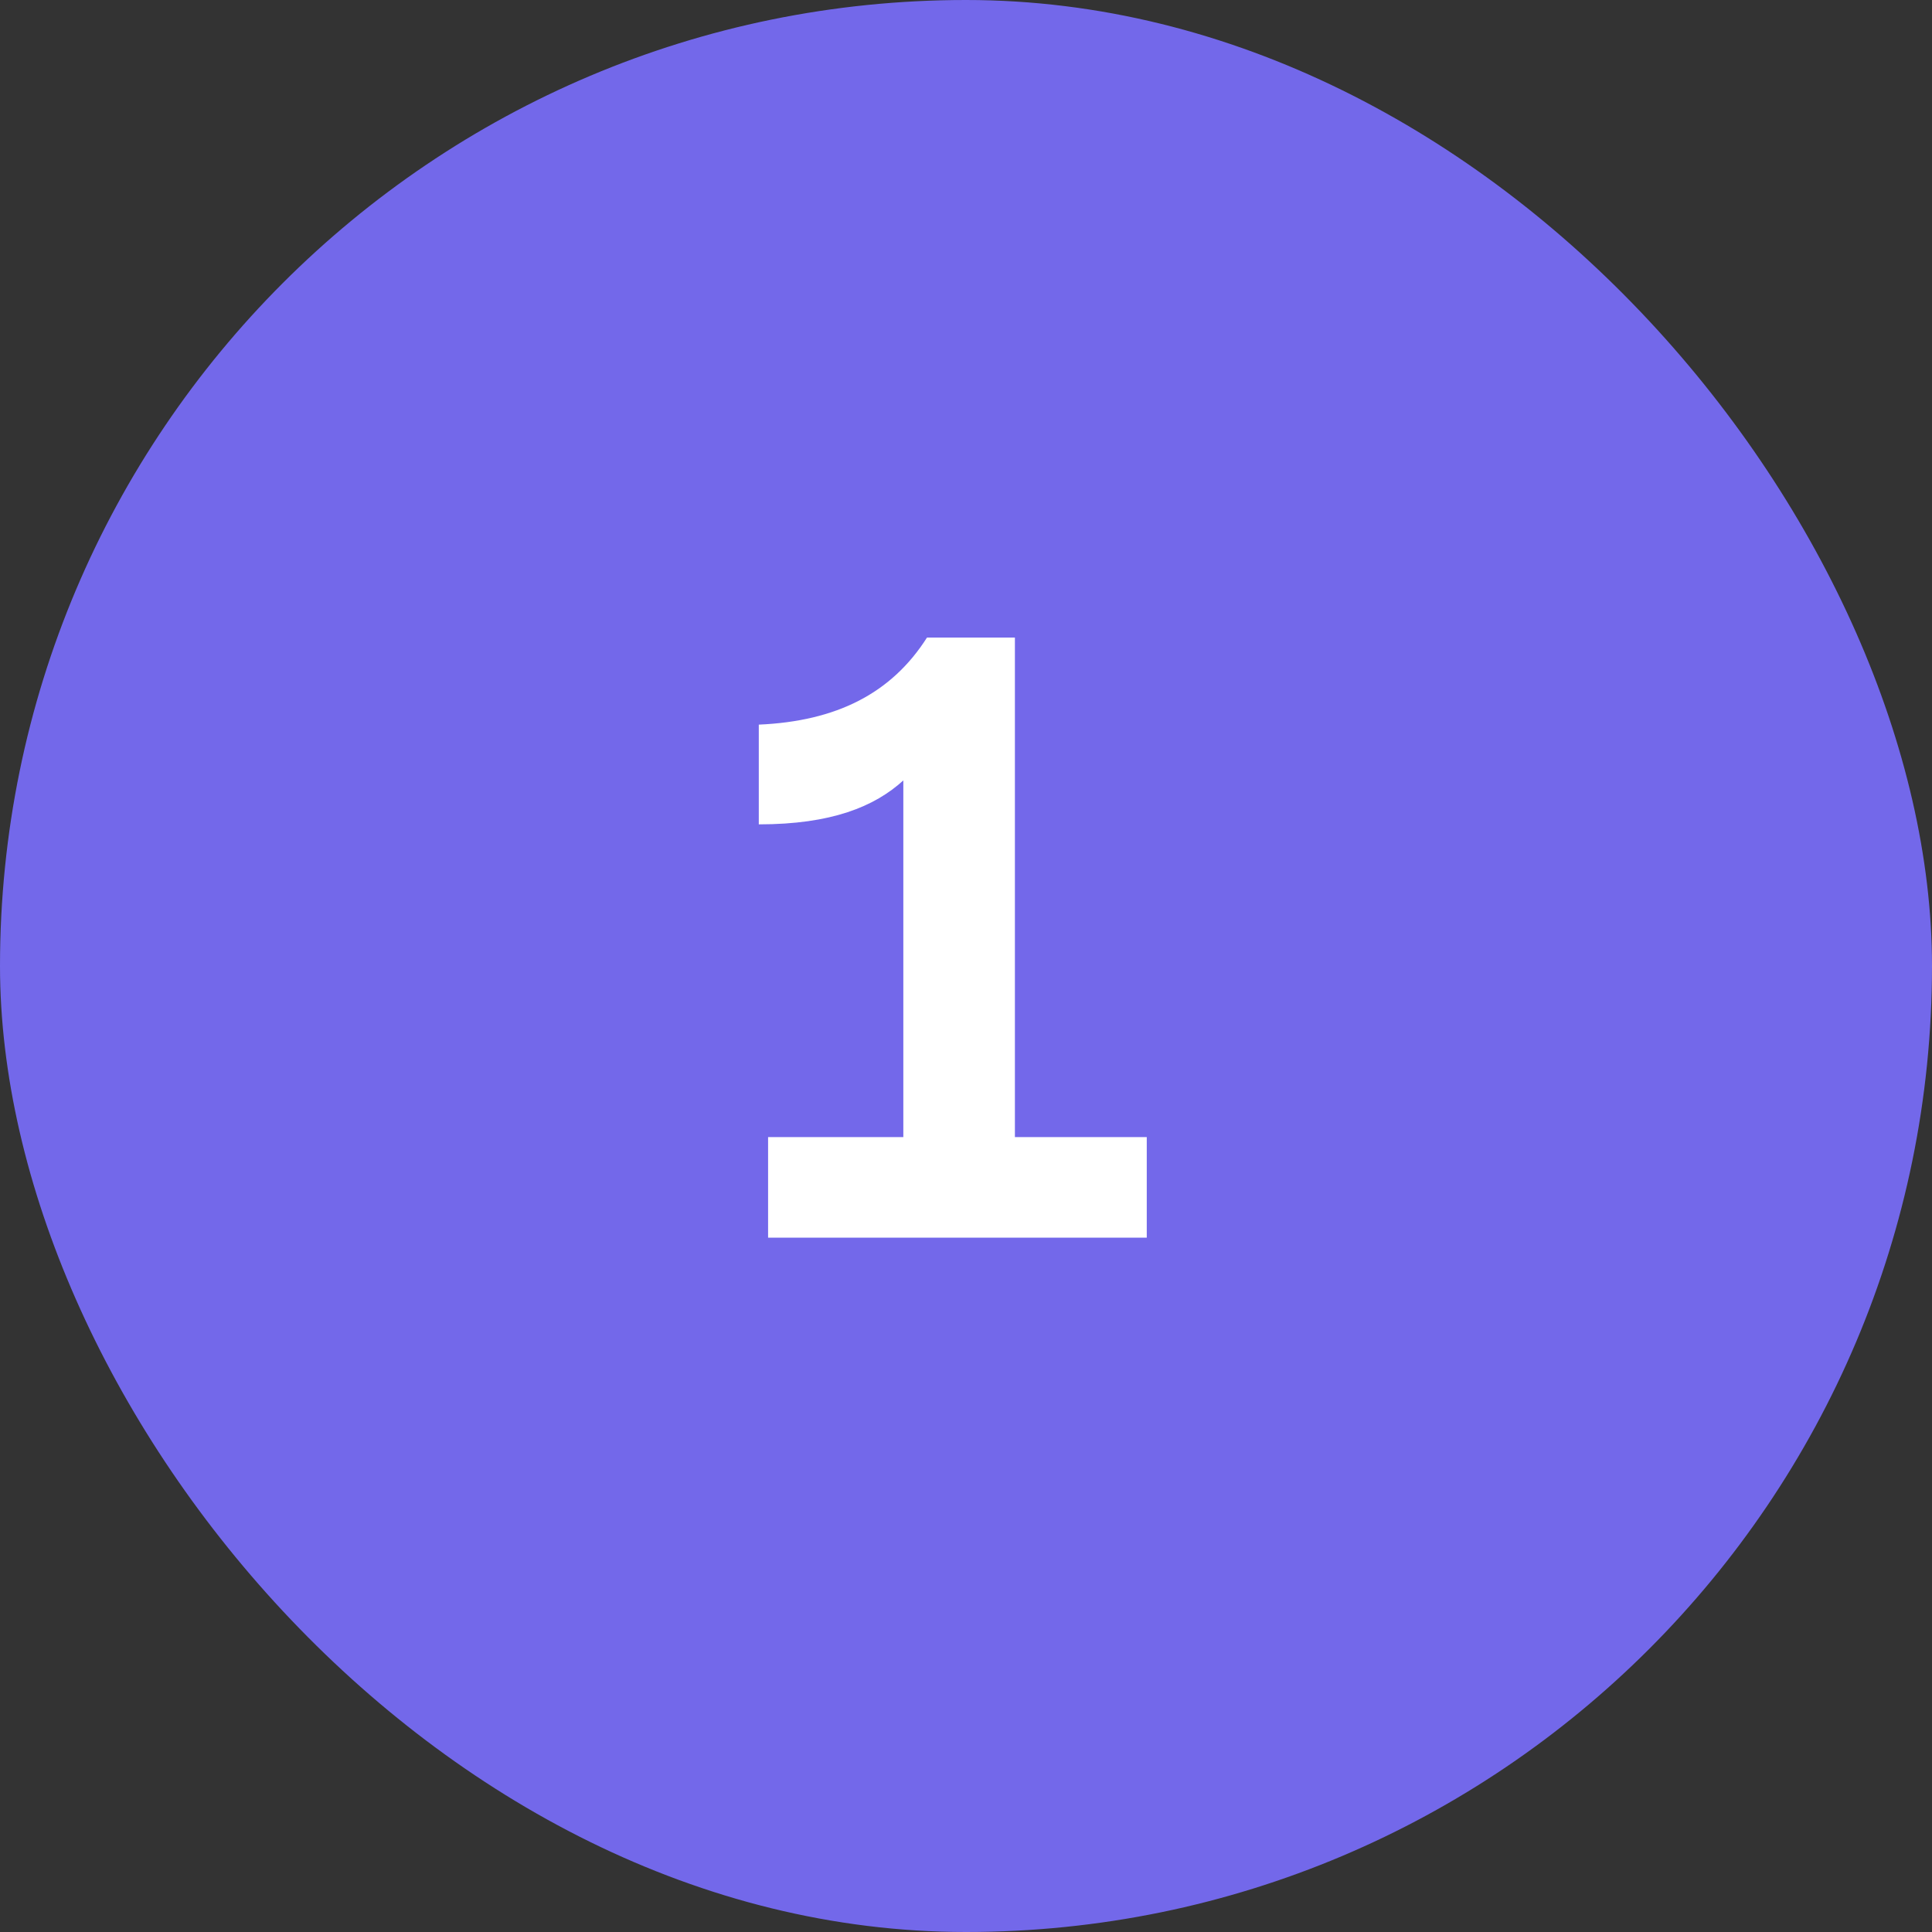
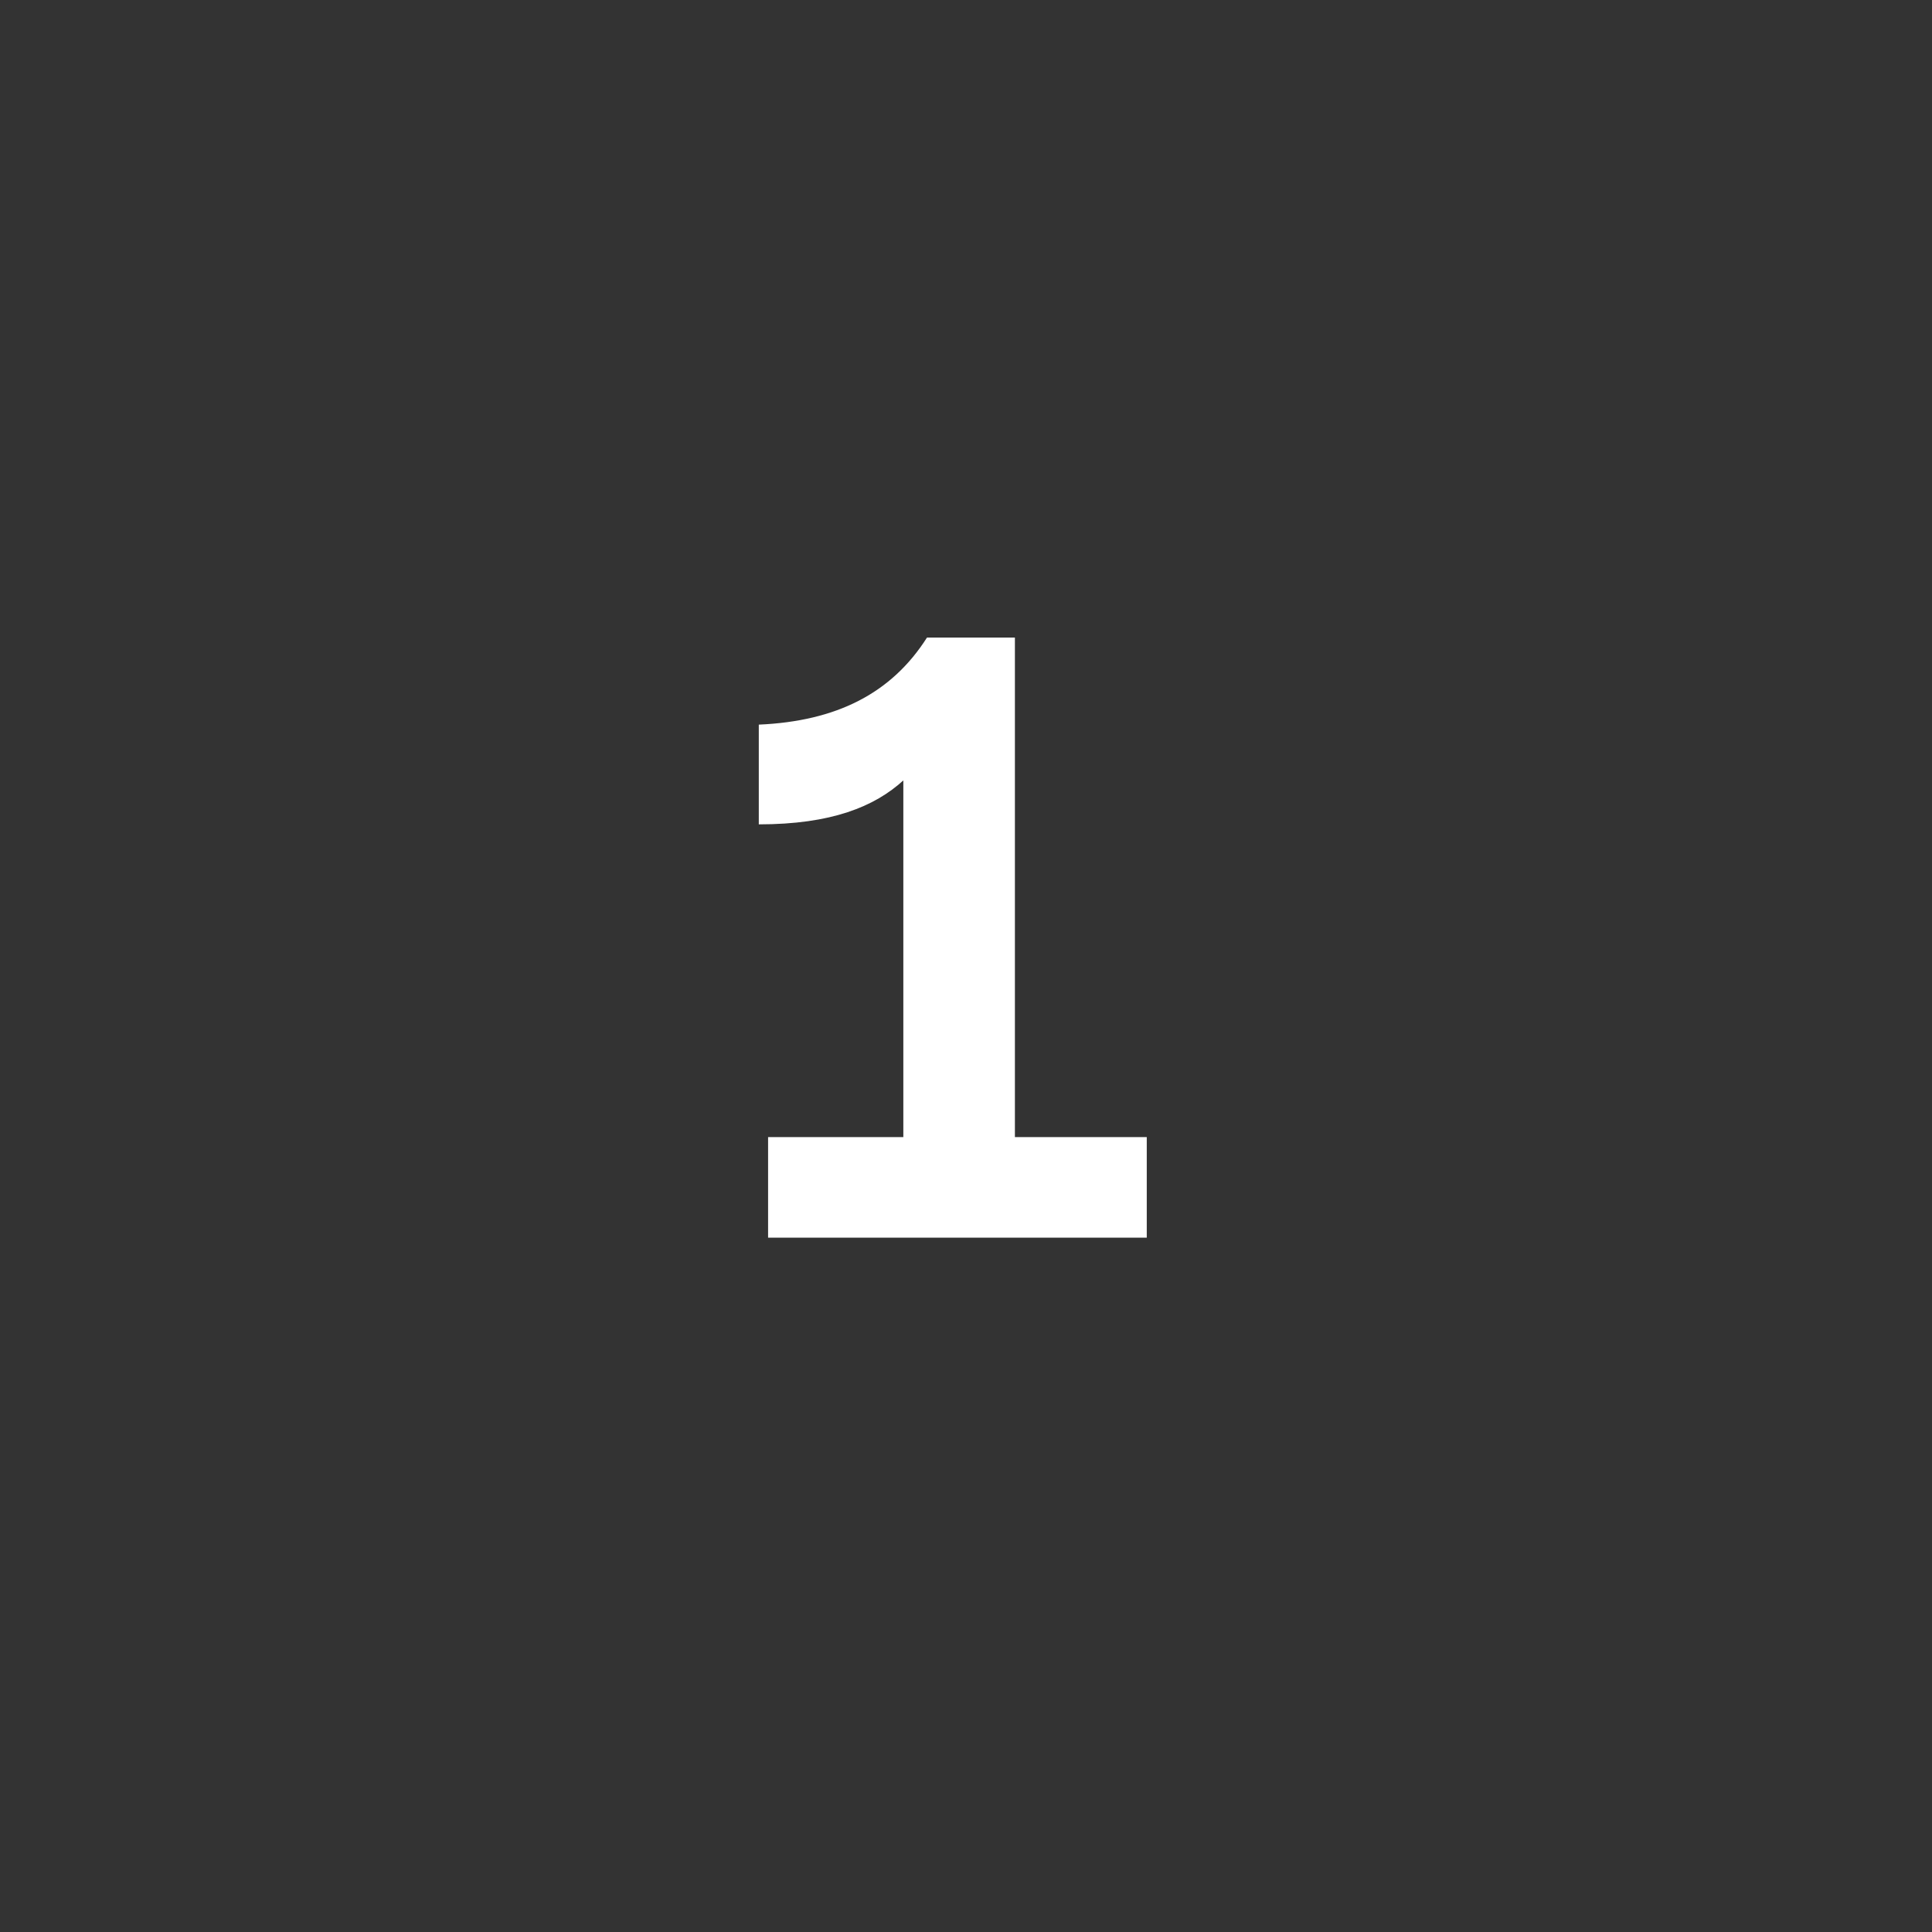
<svg xmlns="http://www.w3.org/2000/svg" width="32" height="32" viewBox="0 0 32 32" fill="none">
  <rect x="0" y="0" width="32" height="32" fill="#333333" stroke="none" />
-   <rect width="32" height="32" rx="16" fill="#7368EA" />
  <path d="M14.962 12.926C14.486 13.36 13.772 13.654 12.568 13.654V12.002C13.856 11.946 14.766 11.484 15.354 10.56H16.81V18.834H18.994V20.5H12.722V18.834H14.962V12.926Z" fill="white" />
</svg>